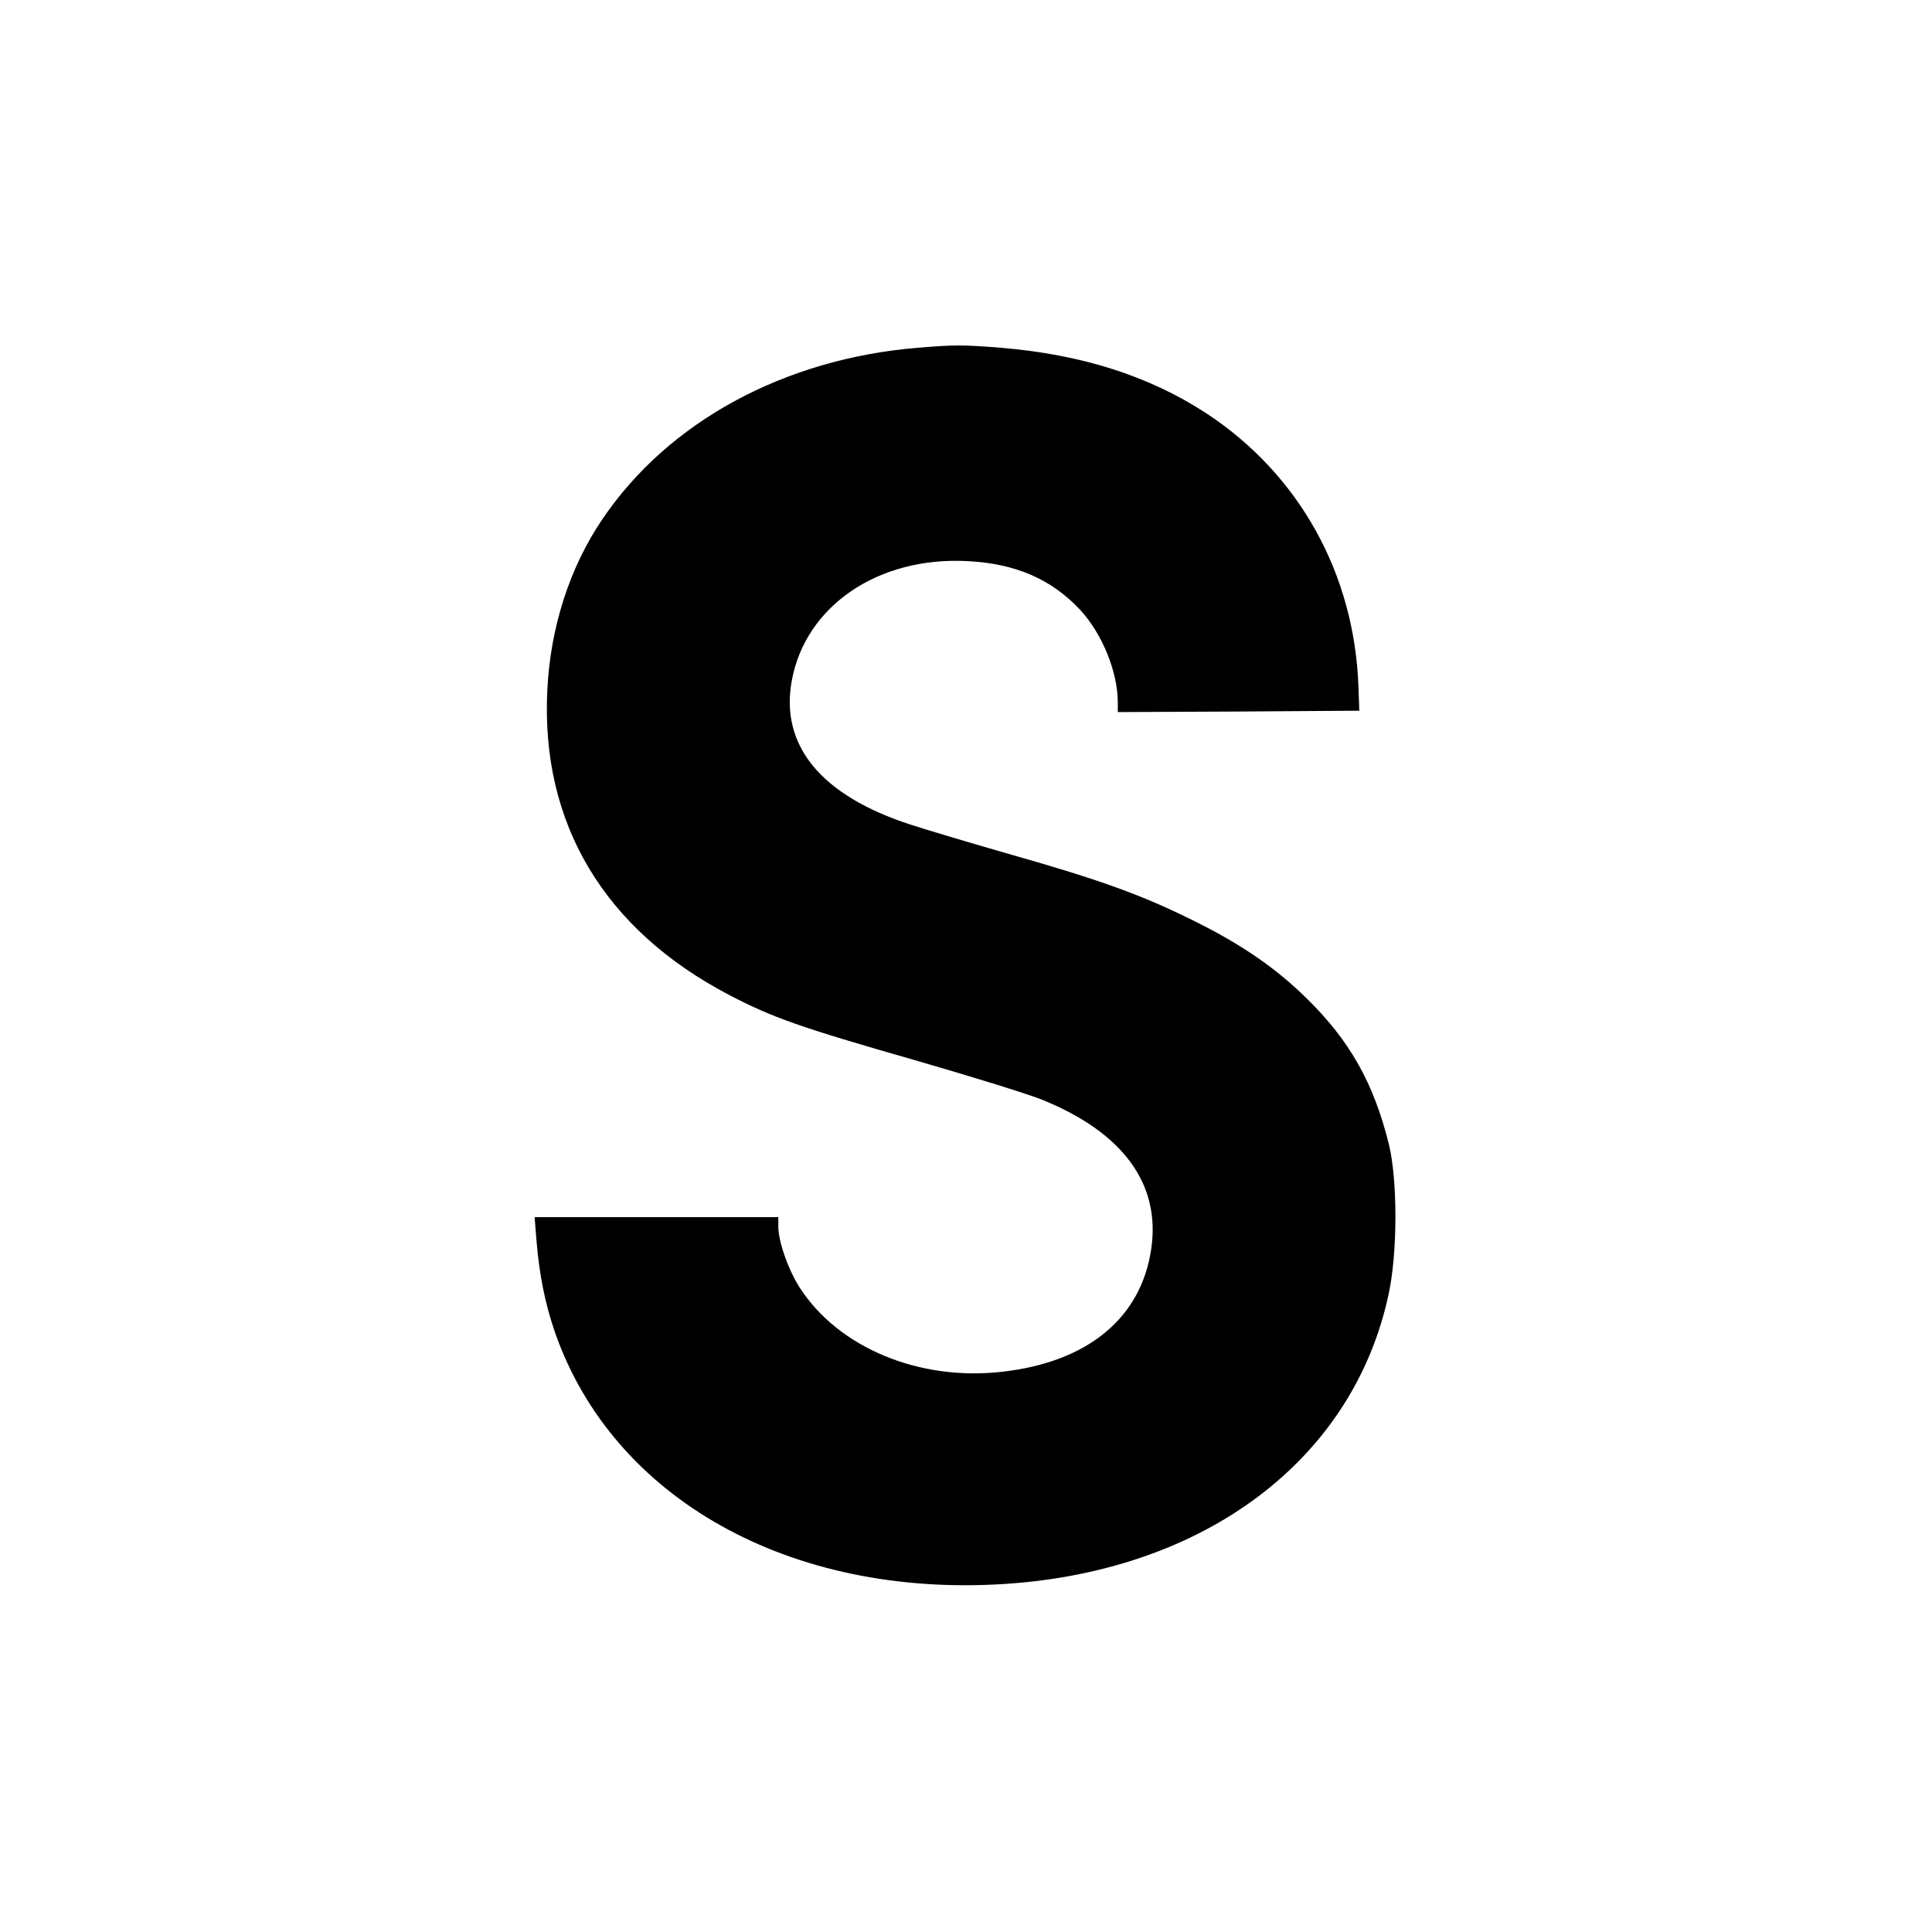
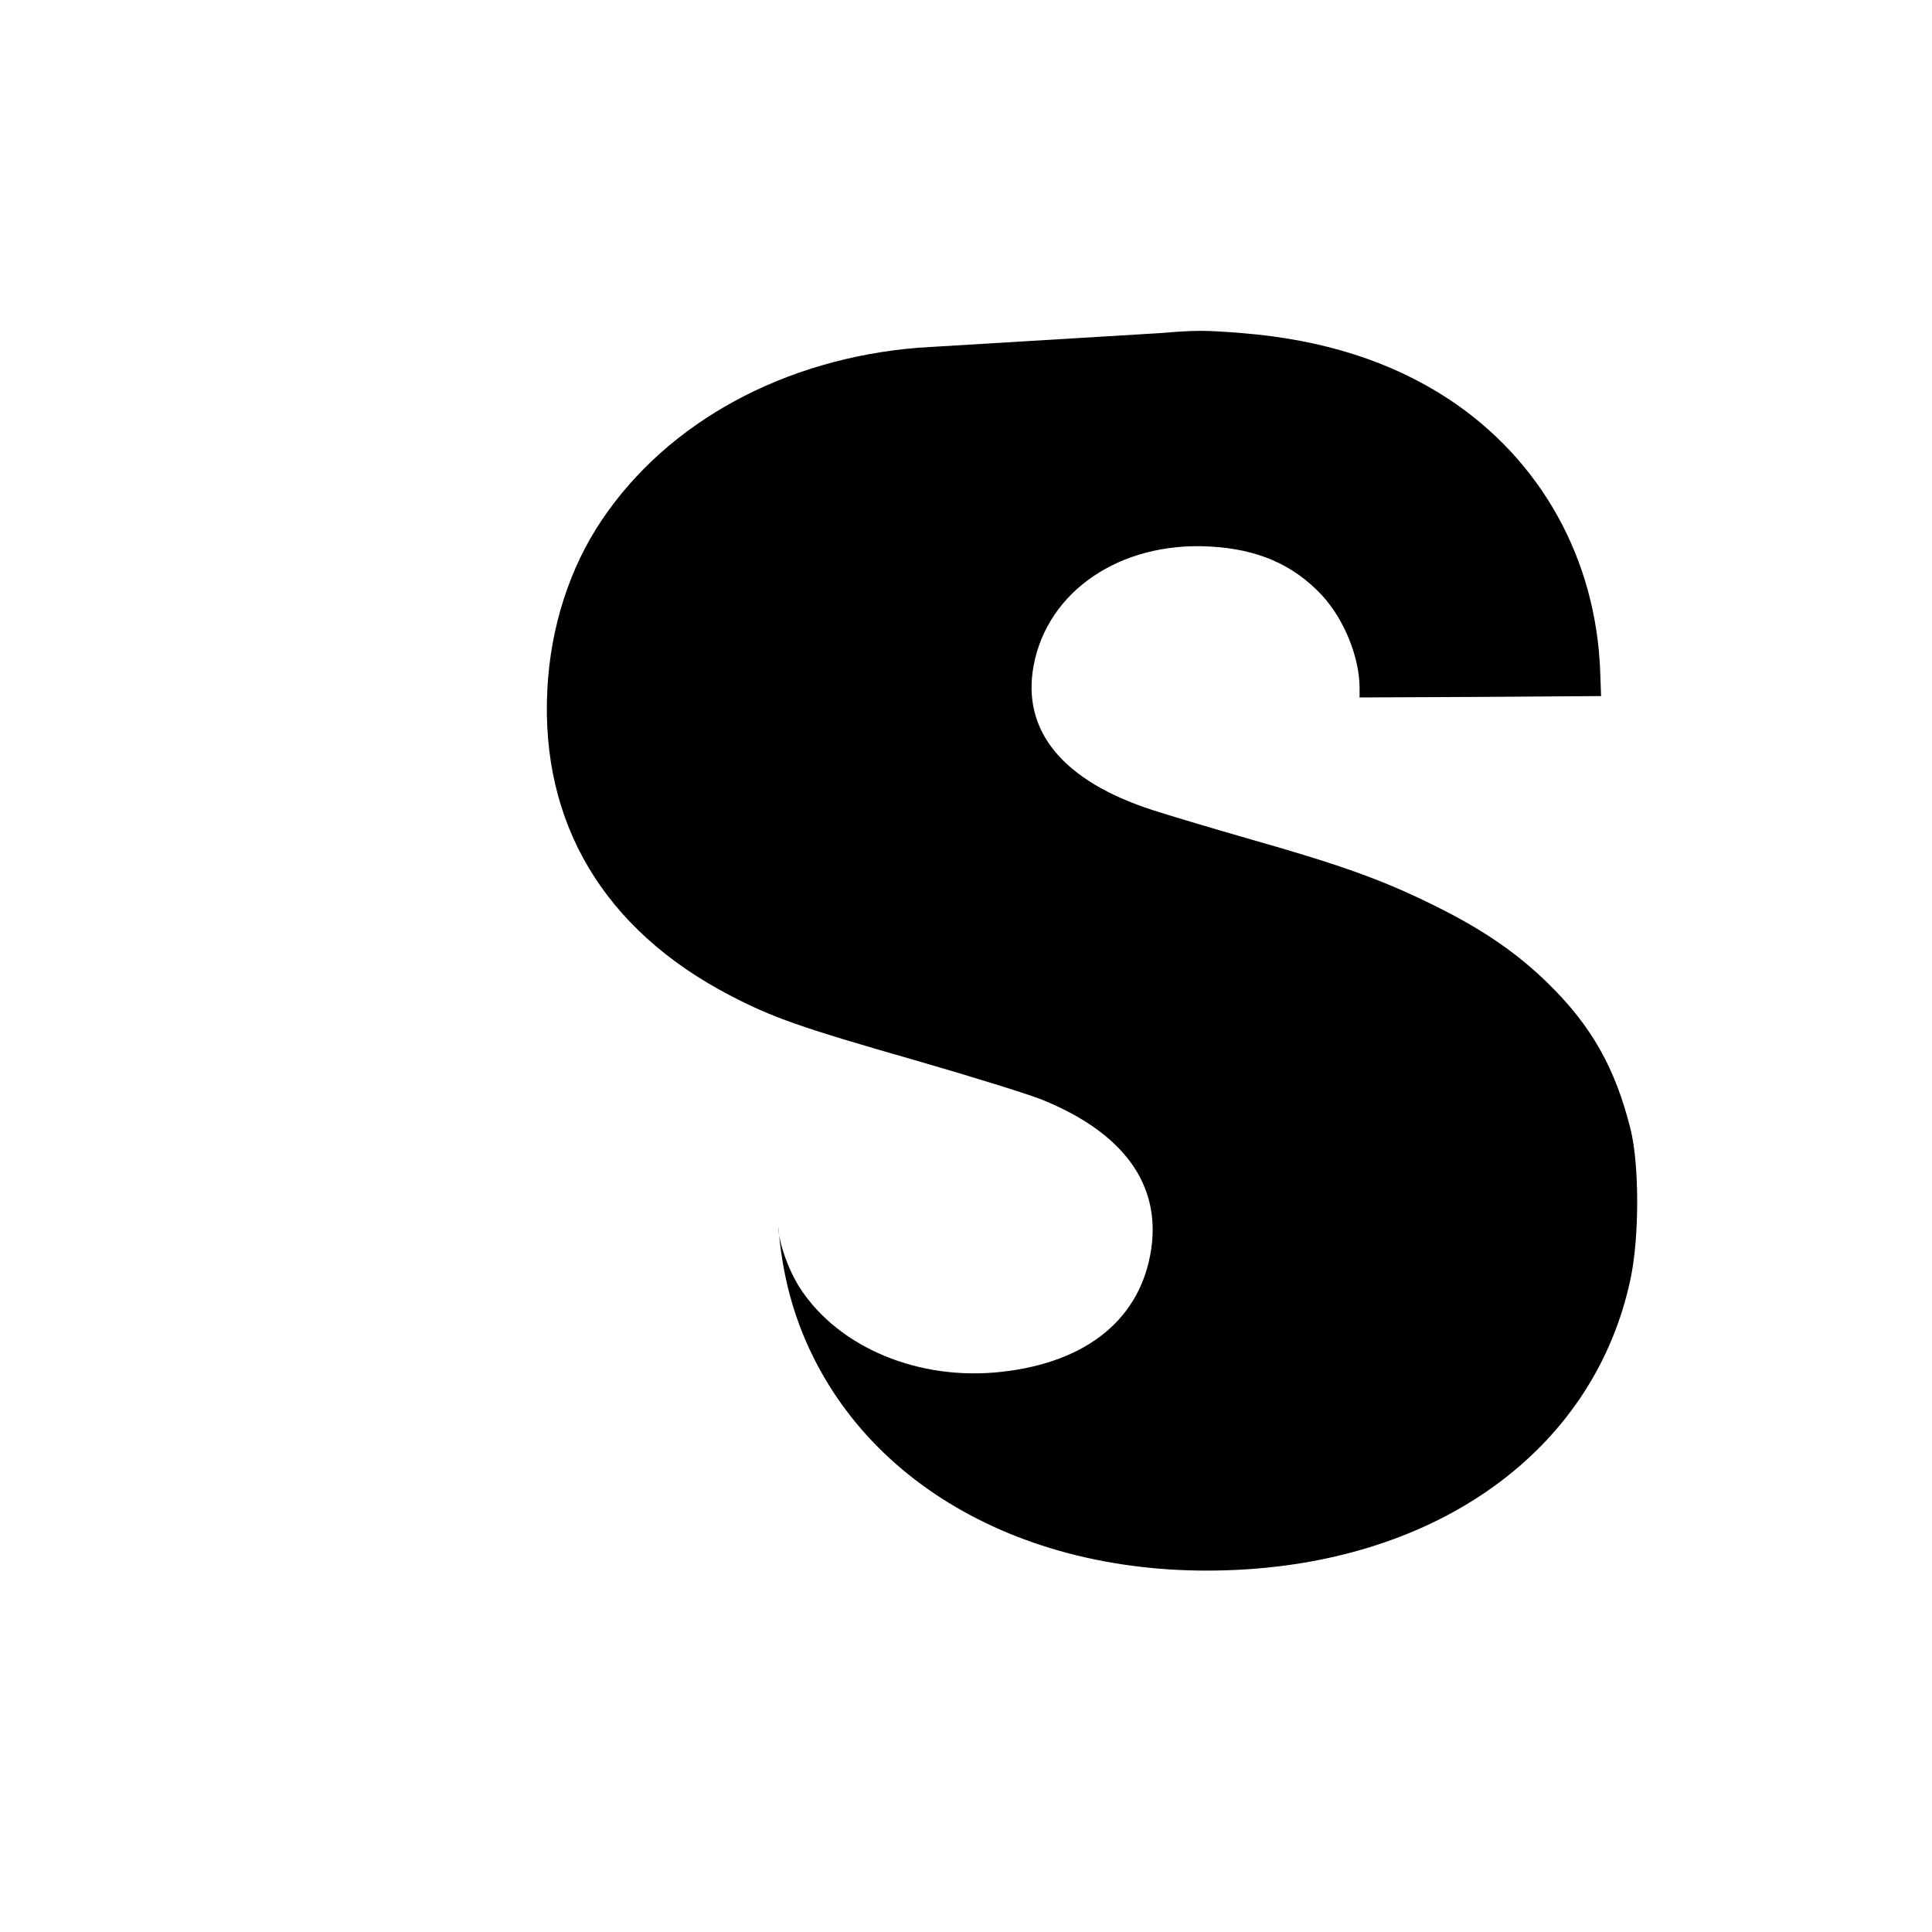
<svg xmlns="http://www.w3.org/2000/svg" version="1.0" width="700pt" height="700pt" viewBox="0 0 700 700" preserveAspectRatio="xMidYMid meet">
  <g transform="translate(0,700) scale(0.1,-0.1)" fill="#000000" stroke="none">
-     <path d="M3325 5740 c-484 -40 -904 -268 -1143 -622 -118 -174 -188 -391 -199 -619 -24 -483 206 -867 659 -1104 155 -81 256 -117 672 -236 208 -60 417 -125 463 -144 293 -119 429 -306 394 -541 -37 -250 -230 -409 -539 -444 -300 -35 -593 86 -734 304 -42 65 -78 168 -78 222 l0 34 -441 0 -442 0 7 -87 c10 -123 32 -230 67 -331 211 -603 852 -961 1629 -911 727 47 1263 451 1391 1049 33 151 33 415 1 545 -55 221 -141 374 -298 528 -112 110 -237 196 -409 281 -185 92 -335 147 -670 242 -143 41 -303 89 -355 106 -325 105 -475 287 -431 523 50 270 313 449 636 432 175 -9 304 -65 409 -177 80 -87 135 -223 136 -333 l0 -37 438 2 437 3 -3 85 c-14 411 -215 772 -552 993 -207 135 -452 213 -744 237 -140 11 -166 11 -301 0z" />
+     <path d="M3325 5740 c-484 -40 -904 -268 -1143 -622 -118 -174 -188 -391 -199 -619 -24 -483 206 -867 659 -1104 155 -81 256 -117 672 -236 208 -60 417 -125 463 -144 293 -119 429 -306 394 -541 -37 -250 -230 -409 -539 -444 -300 -35 -593 86 -734 304 -42 65 -78 168 -78 222 c10 -123 32 -230 67 -331 211 -603 852 -961 1629 -911 727 47 1263 451 1391 1049 33 151 33 415 1 545 -55 221 -141 374 -298 528 -112 110 -237 196 -409 281 -185 92 -335 147 -670 242 -143 41 -303 89 -355 106 -325 105 -475 287 -431 523 50 270 313 449 636 432 175 -9 304 -65 409 -177 80 -87 135 -223 136 -333 l0 -37 438 2 437 3 -3 85 c-14 411 -215 772 -552 993 -207 135 -452 213 -744 237 -140 11 -166 11 -301 0z" />
  </g>
</svg>